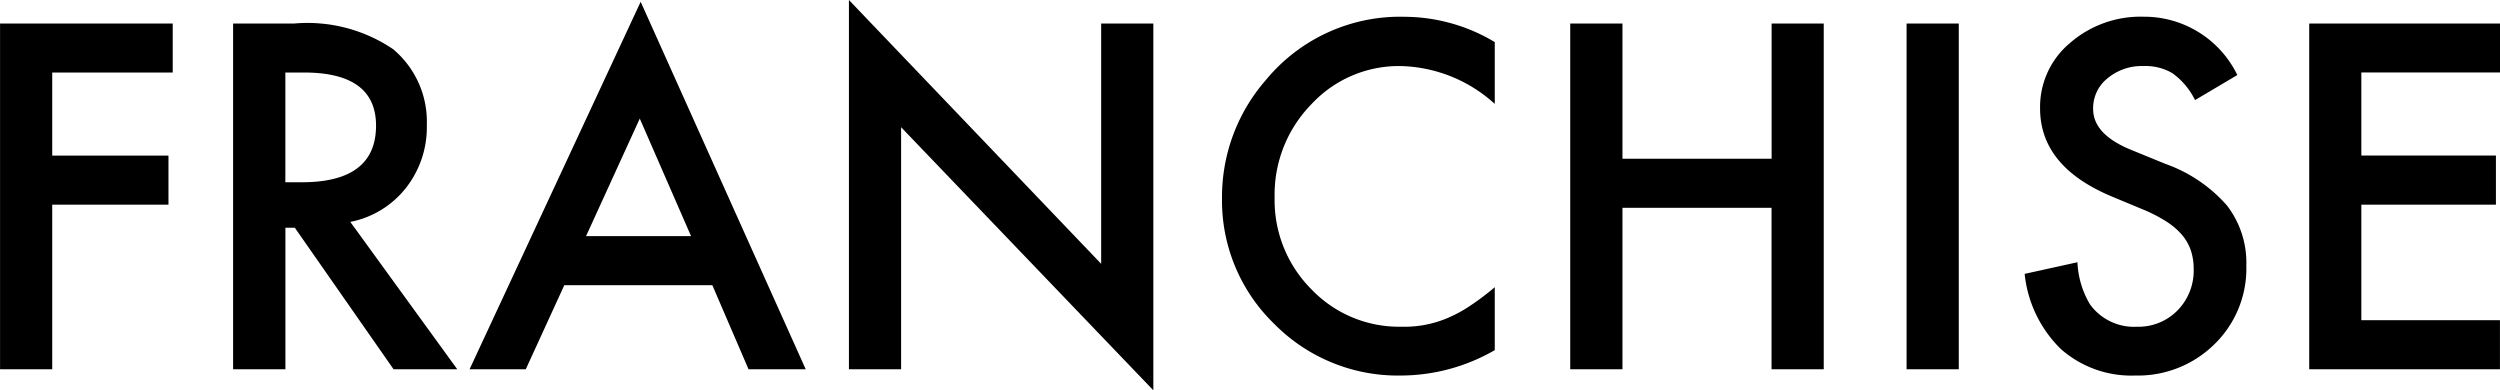
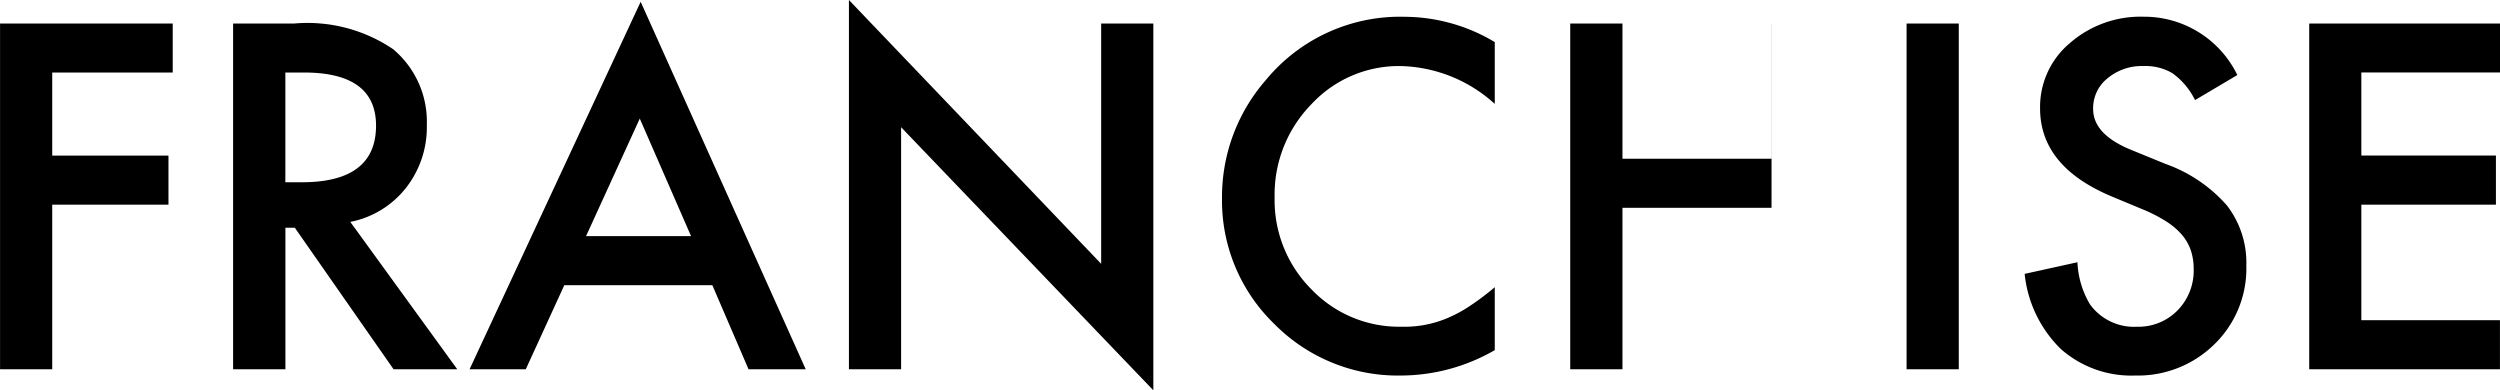
<svg xmlns="http://www.w3.org/2000/svg" width="98.121" height="15.319" viewBox="0 0 98.121 15.319">
-   <path id="パス_26092" data-name="パス 26092" d="M-42-11.646h-4.729v3.261h4.562V-6.46h-4.562V0h-2.048V-13.57H-42Zm6.97,5.862L-30.832,0h-2.5l-3.876-5.555h-.369V0H-39.63V-13.57h2.4a5.994,5.994,0,0,1,3.885,1.011,3.713,3.713,0,0,1,1.318,2.971,3.856,3.856,0,0,1-.826,2.479A3.683,3.683,0,0,1-35.033-5.783Zm-2.549-1.556h.65q2.909,0,2.909-2.224,0-2.083-2.83-2.083h-.729ZM-20.821-3.3h-5.81L-28.143,0h-2.206l6.715-14.423L-17.156,0H-19.4Zm-.835-1.925-2.013-4.614-2.109,4.614ZM-15.46,0V-14.493l9.9,10.354V-13.57h2.048V.826L-13.412-9.5V0ZM9.888-12.841v2.426A5.679,5.679,0,0,0,6.214-11.9a4.678,4.678,0,0,0-3.524,1.5A5.067,5.067,0,0,0,1.248-6.741a4.945,4.945,0,0,0,1.441,3.6A4.761,4.761,0,0,0,6.223-1.67,4.335,4.335,0,0,0,8.06-2.021,5.3,5.3,0,0,0,8.934-2.5a10.336,10.336,0,0,0,.954-.721v2.47A7.4,7.4,0,0,1,6.2.246,6.811,6.811,0,0,1,1.23-1.784,6.731,6.731,0,0,1-.817-6.724,6.968,6.968,0,0,1,.9-11.347a6.824,6.824,0,0,1,5.458-2.487A6.928,6.928,0,0,1,9.888-12.841ZM14.9-8.262h5.854V-13.57H22.8V0H20.751V-6.337H14.9V0H12.85V-13.57H14.9ZM28.1-13.57V0H26.051V-13.57Zm10.934,2.021-1.661.984a2.855,2.855,0,0,0-.888-1.055A2.071,2.071,0,0,0,35.35-11.9a2.094,2.094,0,0,0-1.415.483,1.5,1.5,0,0,0-.562,1.2q0,.993,1.477,1.6l1.354.554a5.779,5.779,0,0,1,2.417,1.63,3.675,3.675,0,0,1,.765,2.36A4.146,4.146,0,0,1,38.136-.984a4.284,4.284,0,0,1-3.12,1.23A4.174,4.174,0,0,1,32.1-.8a4.816,4.816,0,0,1-1.415-2.944L32.757-4.2a3.528,3.528,0,0,0,.492,1.652,2.132,2.132,0,0,0,1.846.879,2.142,2.142,0,0,0,1.591-.642,2.22,2.22,0,0,0,.633-1.626,2.282,2.282,0,0,0-.11-.725,1.84,1.84,0,0,0-.343-.606,2.74,2.74,0,0,0-.6-.519,5.8,5.8,0,0,0-.879-.461l-1.31-.545q-2.786-1.178-2.786-3.445A3.269,3.269,0,0,1,32.458-12.8a4.223,4.223,0,0,1,2.909-1.037A4.062,4.062,0,0,1,39.032-11.549Zm10.31-.1H43.9v3.261h5.282V-6.46H43.9v4.535h5.44V0H41.854V-13.57h7.488Z" transform="translate(48.779 14.493)" />
+   <path id="パス_26092" data-name="パス 26092" d="M-42-11.646h-4.729v3.261h4.562V-6.46h-4.562V0h-2.048V-13.57H-42Zm6.97,5.862L-30.832,0h-2.5l-3.876-5.555h-.369V0H-39.63V-13.57h2.4a5.994,5.994,0,0,1,3.885,1.011,3.713,3.713,0,0,1,1.318,2.971,3.856,3.856,0,0,1-.826,2.479A3.683,3.683,0,0,1-35.033-5.783Zm-2.549-1.556h.65q2.909,0,2.909-2.224,0-2.083-2.83-2.083h-.729ZM-20.821-3.3h-5.81L-28.143,0h-2.206l6.715-14.423L-17.156,0H-19.4Zm-.835-1.925-2.013-4.614-2.109,4.614ZM-15.46,0V-14.493l9.9,10.354V-13.57h2.048V.826L-13.412-9.5V0ZM9.888-12.841v2.426A5.679,5.679,0,0,0,6.214-11.9a4.678,4.678,0,0,0-3.524,1.5A5.067,5.067,0,0,0,1.248-6.741a4.945,4.945,0,0,0,1.441,3.6A4.761,4.761,0,0,0,6.223-1.67,4.335,4.335,0,0,0,8.06-2.021,5.3,5.3,0,0,0,8.934-2.5a10.336,10.336,0,0,0,.954-.721v2.47A7.4,7.4,0,0,1,6.2.246,6.811,6.811,0,0,1,1.23-1.784,6.731,6.731,0,0,1-.817-6.724,6.968,6.968,0,0,1,.9-11.347a6.824,6.824,0,0,1,5.458-2.487A6.928,6.928,0,0,1,9.888-12.841ZM14.9-8.262h5.854V-13.57H22.8H20.751V-6.337H14.9V0H12.85V-13.57H14.9ZM28.1-13.57V0H26.051V-13.57Zm10.934,2.021-1.661.984a2.855,2.855,0,0,0-.888-1.055A2.071,2.071,0,0,0,35.35-11.9a2.094,2.094,0,0,0-1.415.483,1.5,1.5,0,0,0-.562,1.2q0,.993,1.477,1.6l1.354.554a5.779,5.779,0,0,1,2.417,1.63,3.675,3.675,0,0,1,.765,2.36A4.146,4.146,0,0,1,38.136-.984a4.284,4.284,0,0,1-3.12,1.23A4.174,4.174,0,0,1,32.1-.8a4.816,4.816,0,0,1-1.415-2.944L32.757-4.2a3.528,3.528,0,0,0,.492,1.652,2.132,2.132,0,0,0,1.846.879,2.142,2.142,0,0,0,1.591-.642,2.22,2.22,0,0,0,.633-1.626,2.282,2.282,0,0,0-.11-.725,1.84,1.84,0,0,0-.343-.606,2.74,2.74,0,0,0-.6-.519,5.8,5.8,0,0,0-.879-.461l-1.31-.545q-2.786-1.178-2.786-3.445A3.269,3.269,0,0,1,32.458-12.8a4.223,4.223,0,0,1,2.909-1.037A4.062,4.062,0,0,1,39.032-11.549Zm10.31-.1H43.9v3.261h5.282V-6.46H43.9v4.535h5.44V0H41.854V-13.57h7.488Z" transform="translate(48.779 14.493)" />
</svg>